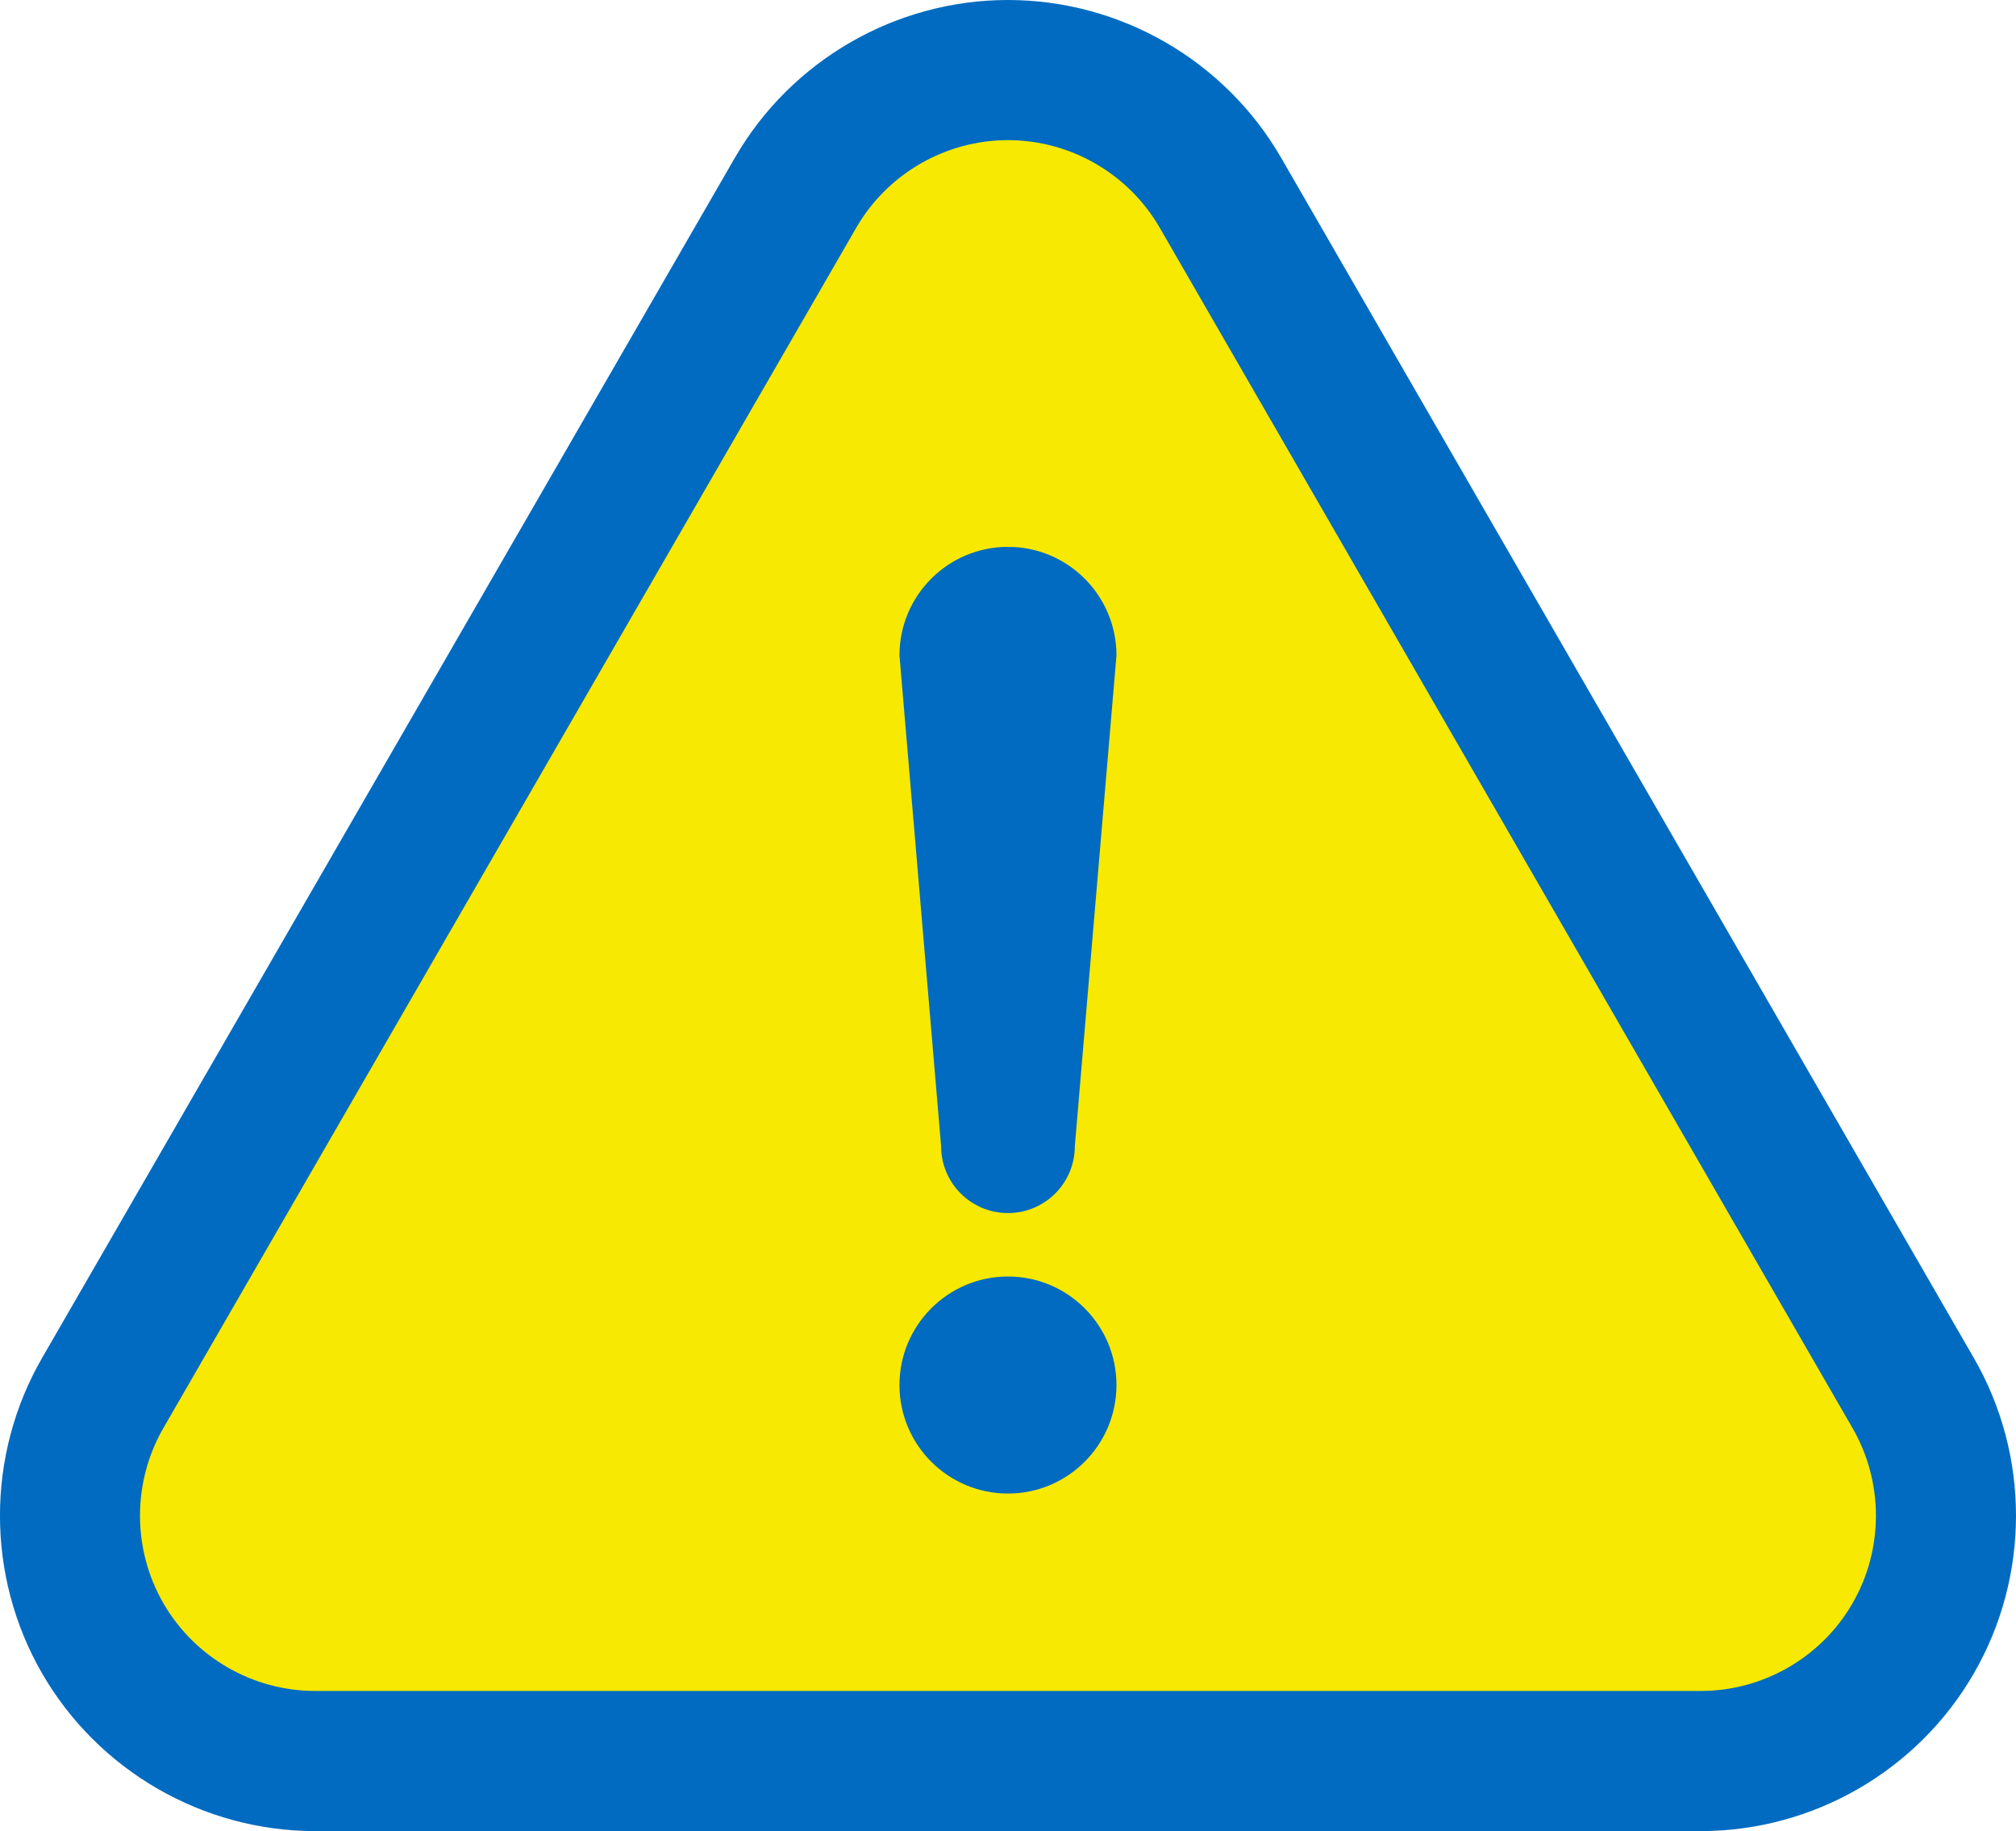
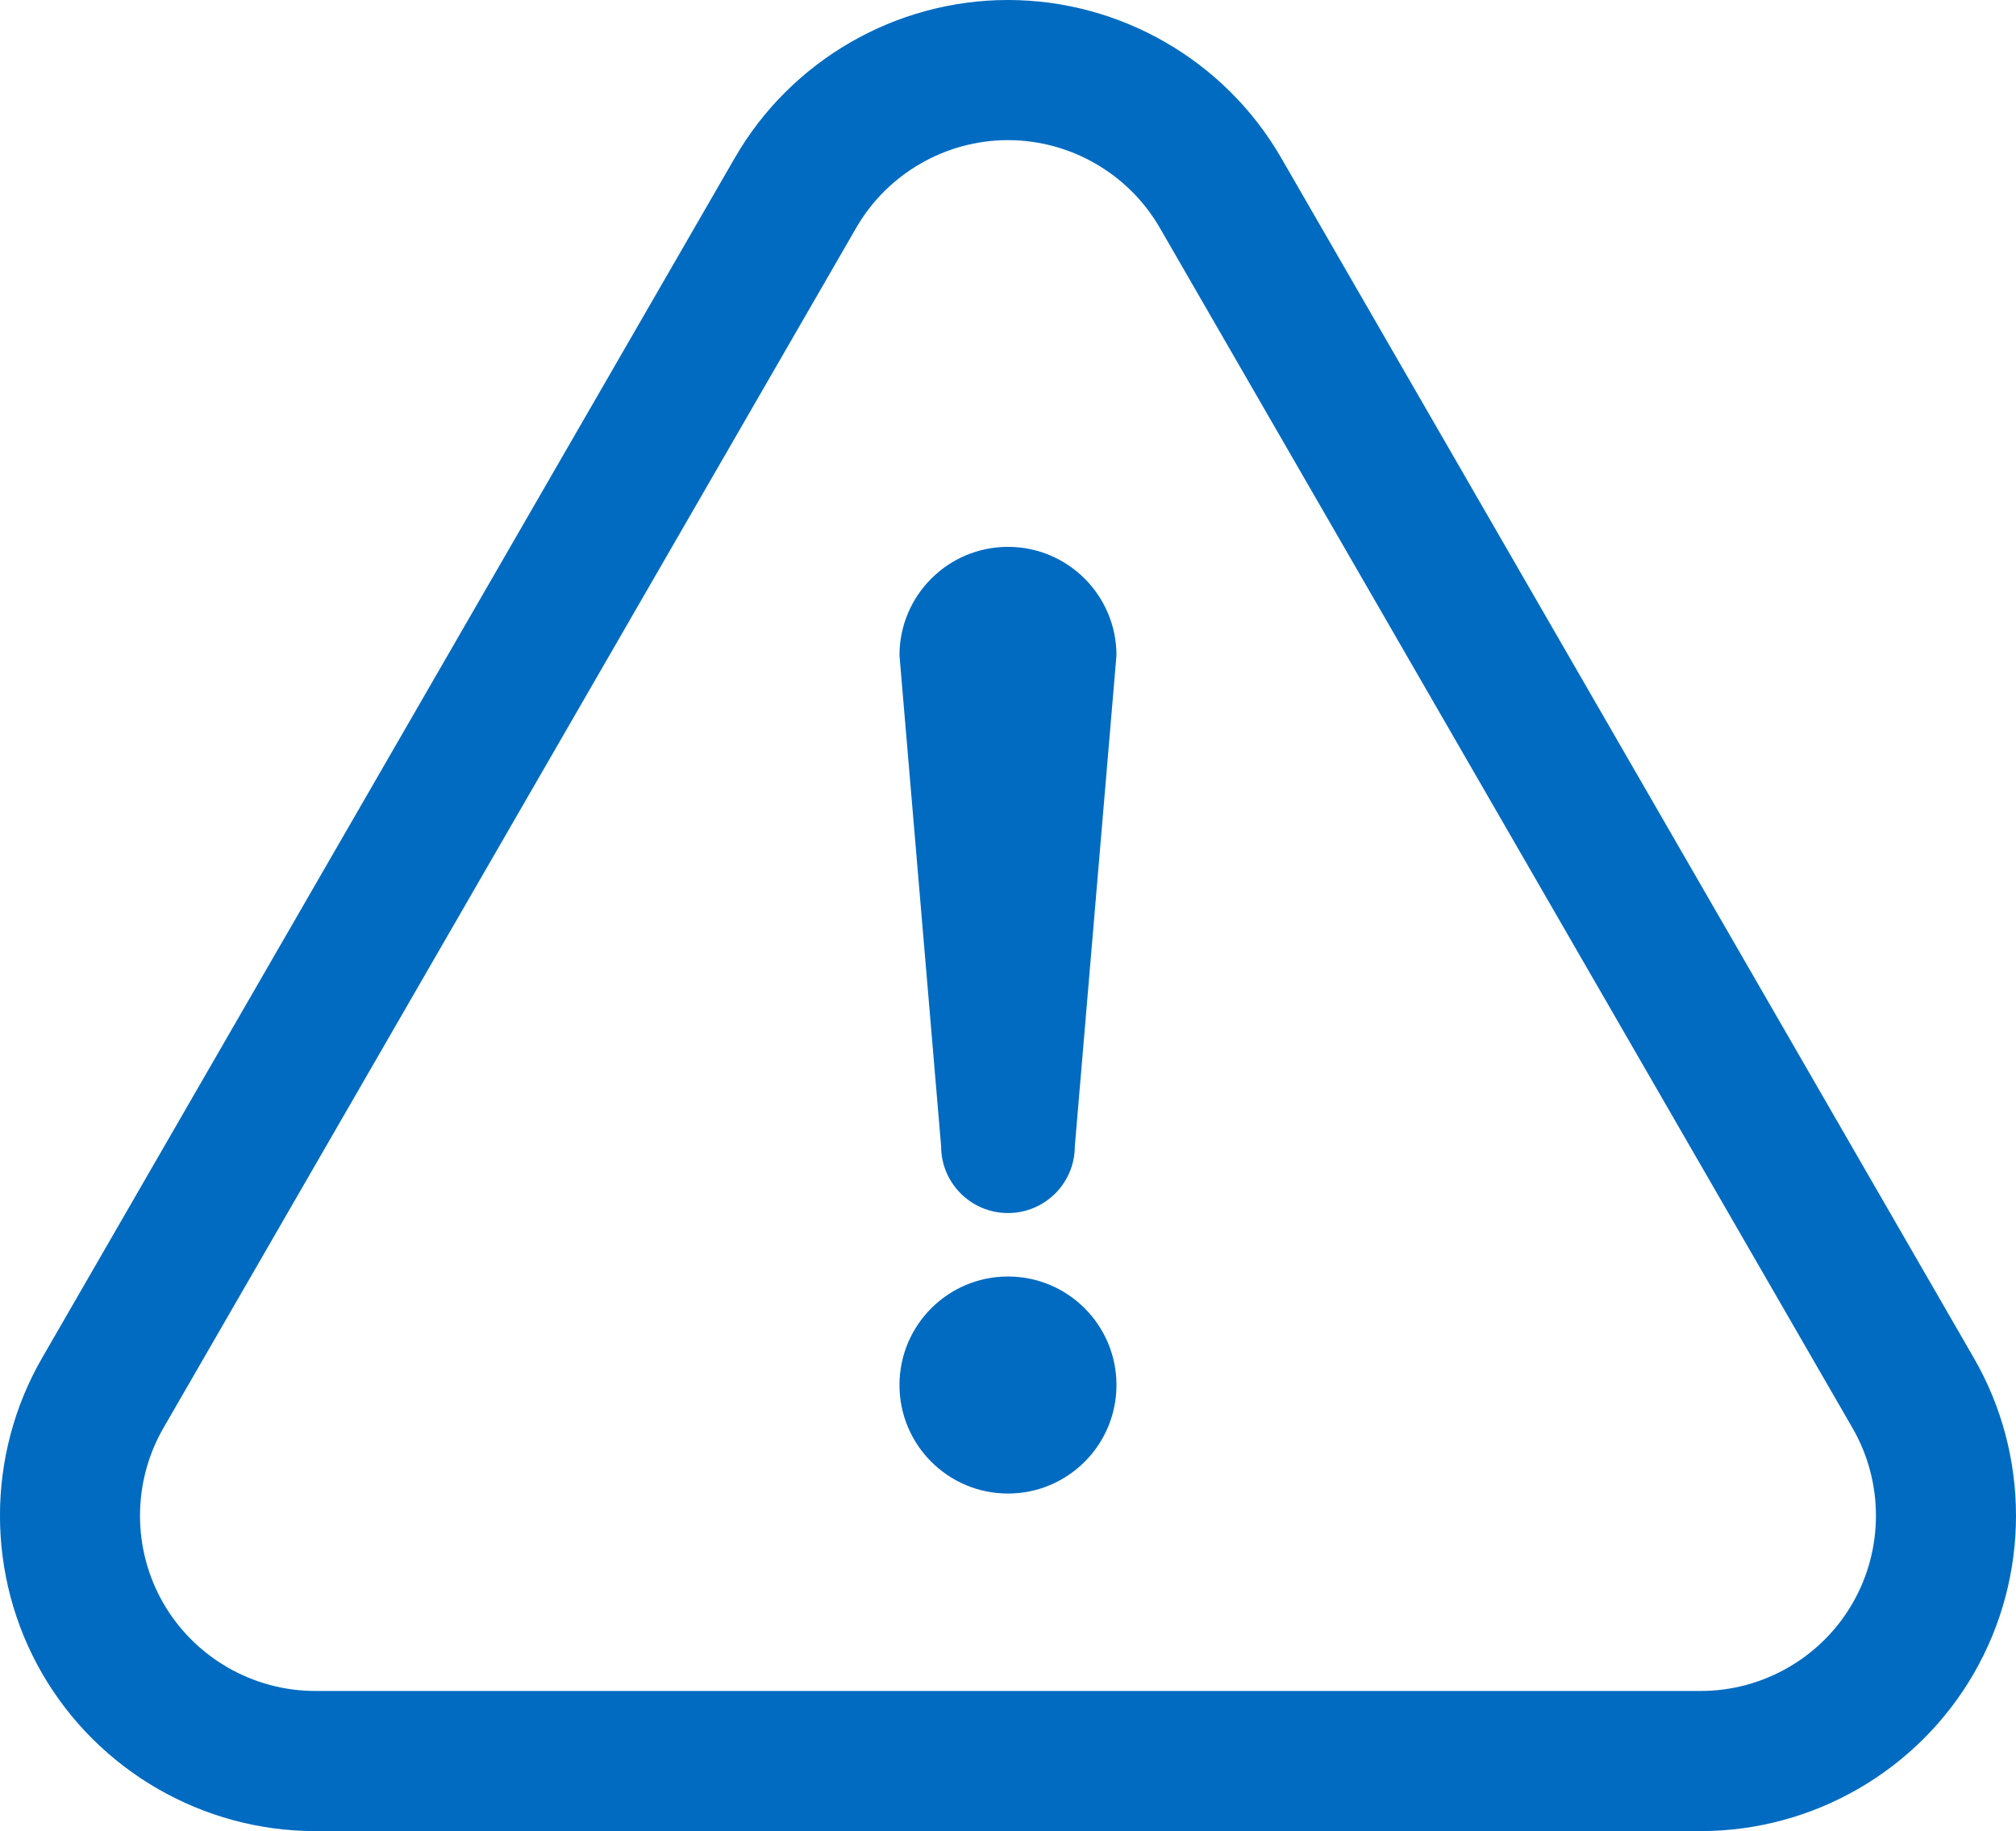
<svg xmlns="http://www.w3.org/2000/svg" width="35.975" height="32.667" viewBox="0 0 35.975 32.667">
  <g id="注意マークのフリーアイコン" transform="translate(2.498 -24.859)">
    <g id="パス_109" data-name="パス 109" transform="translate(0)" fill="#f7e902">
-       <path d="M 27.852 56.276 L 3.126 56.276 C 1.568 56.276 0.115 55.437 -0.664 54.087 C -1.444 52.737 -1.444 51.06 -0.664 49.71 L 11.699 28.298 C 12.478 26.948 13.93 26.109 15.489 26.109 C 17.048 26.109 18.501 26.948 19.28 28.298 L 31.643 49.711 C 32.422 51.06 32.422 52.737 31.643 54.087 C 30.865 55.437 29.412 56.276 27.852 56.276 Z M 15.489 48.882 C 15.111 48.882 14.803 49.19 14.803 49.568 C 14.803 49.946 15.111 50.254 15.489 50.254 C 15.868 50.254 16.175 49.946 16.175 49.568 C 16.175 49.19 15.868 48.882 15.489 48.882 Z M 14.804 36.511 L 15.489 44.582 L 16.174 36.511 C 16.154 36.151 15.854 35.865 15.489 35.865 C 15.124 35.865 14.824 36.151 14.804 36.511 Z" stroke="none" />
      <path d="M 27.852 55.026 C 28.966 55.026 30.004 54.427 30.56 53.462 C 31.117 52.498 31.117 51.3 30.56 50.336 L 18.198 28.923 C 17.641 27.958 16.603 27.359 15.489 27.359 C 14.375 27.359 13.338 27.958 12.781 28.923 L 0.418 50.335 C -0.139 51.3 -0.139 52.498 0.418 53.462 C 0.975 54.427 2.013 55.026 3.126 55.026 L 27.852 55.026 M 15.489 47.632 C 16.558 47.632 17.425 48.499 17.425 49.568 C 17.425 50.637 16.558 51.504 15.489 51.504 C 14.42 51.504 13.553 50.637 13.553 49.568 C 13.553 48.499 14.42 47.632 15.489 47.632 M 15.489 34.615 C 16.558 34.615 17.425 35.482 17.425 36.551 L 16.682 45.307 C 16.682 45.966 16.148 46.5 15.489 46.5 C 14.83 46.5 14.296 45.966 14.296 45.307 L 13.553 36.551 C 13.553 35.482 14.42 34.615 15.489 34.615 M 27.852 57.526 L 3.126 57.526 C 1.122 57.526 -0.745 56.448 -1.747 54.712 C -2.749 52.977 -2.749 50.82 -1.747 49.085 L 10.616 27.673 C 11.618 25.937 13.485 24.859 15.489 24.859 C 17.493 24.859 19.361 25.937 20.363 27.673 L 32.725 49.086 C 33.727 50.82 33.728 52.976 32.725 54.712 C 31.725 56.447 29.858 57.526 27.852 57.526 Z" stroke="none" fill="#006bc1" />
    </g>
  </g>
</svg>